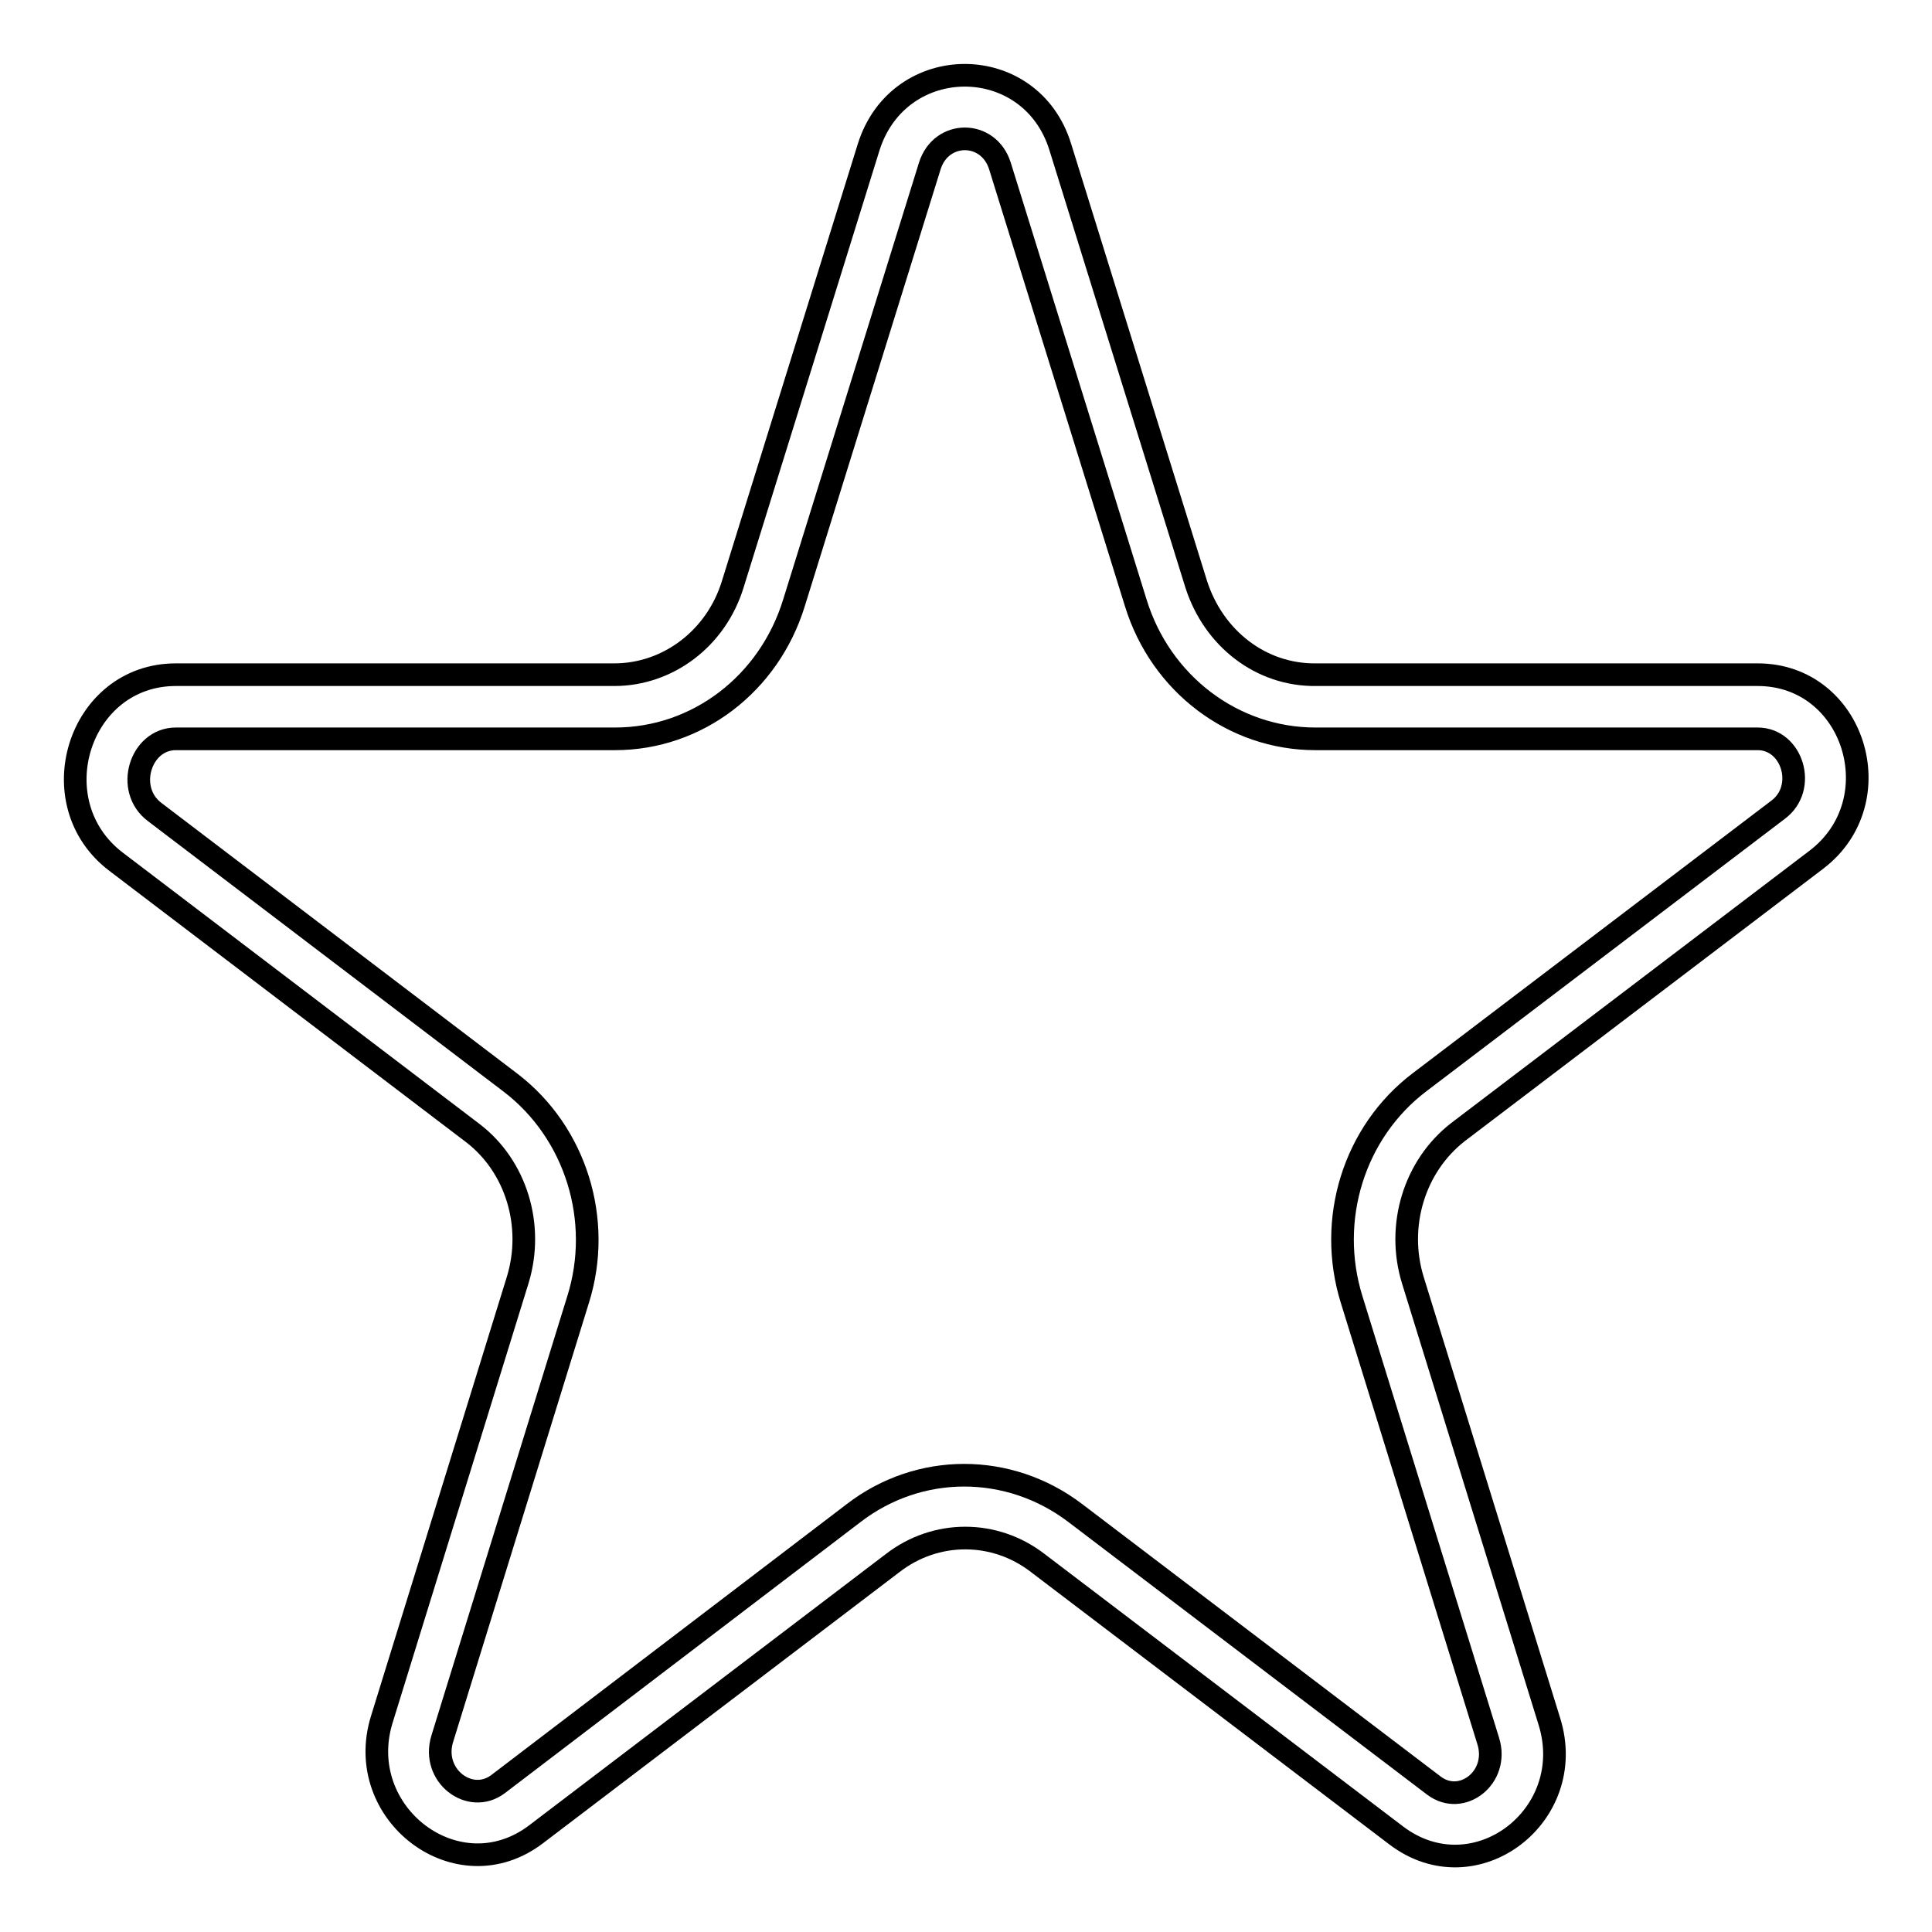
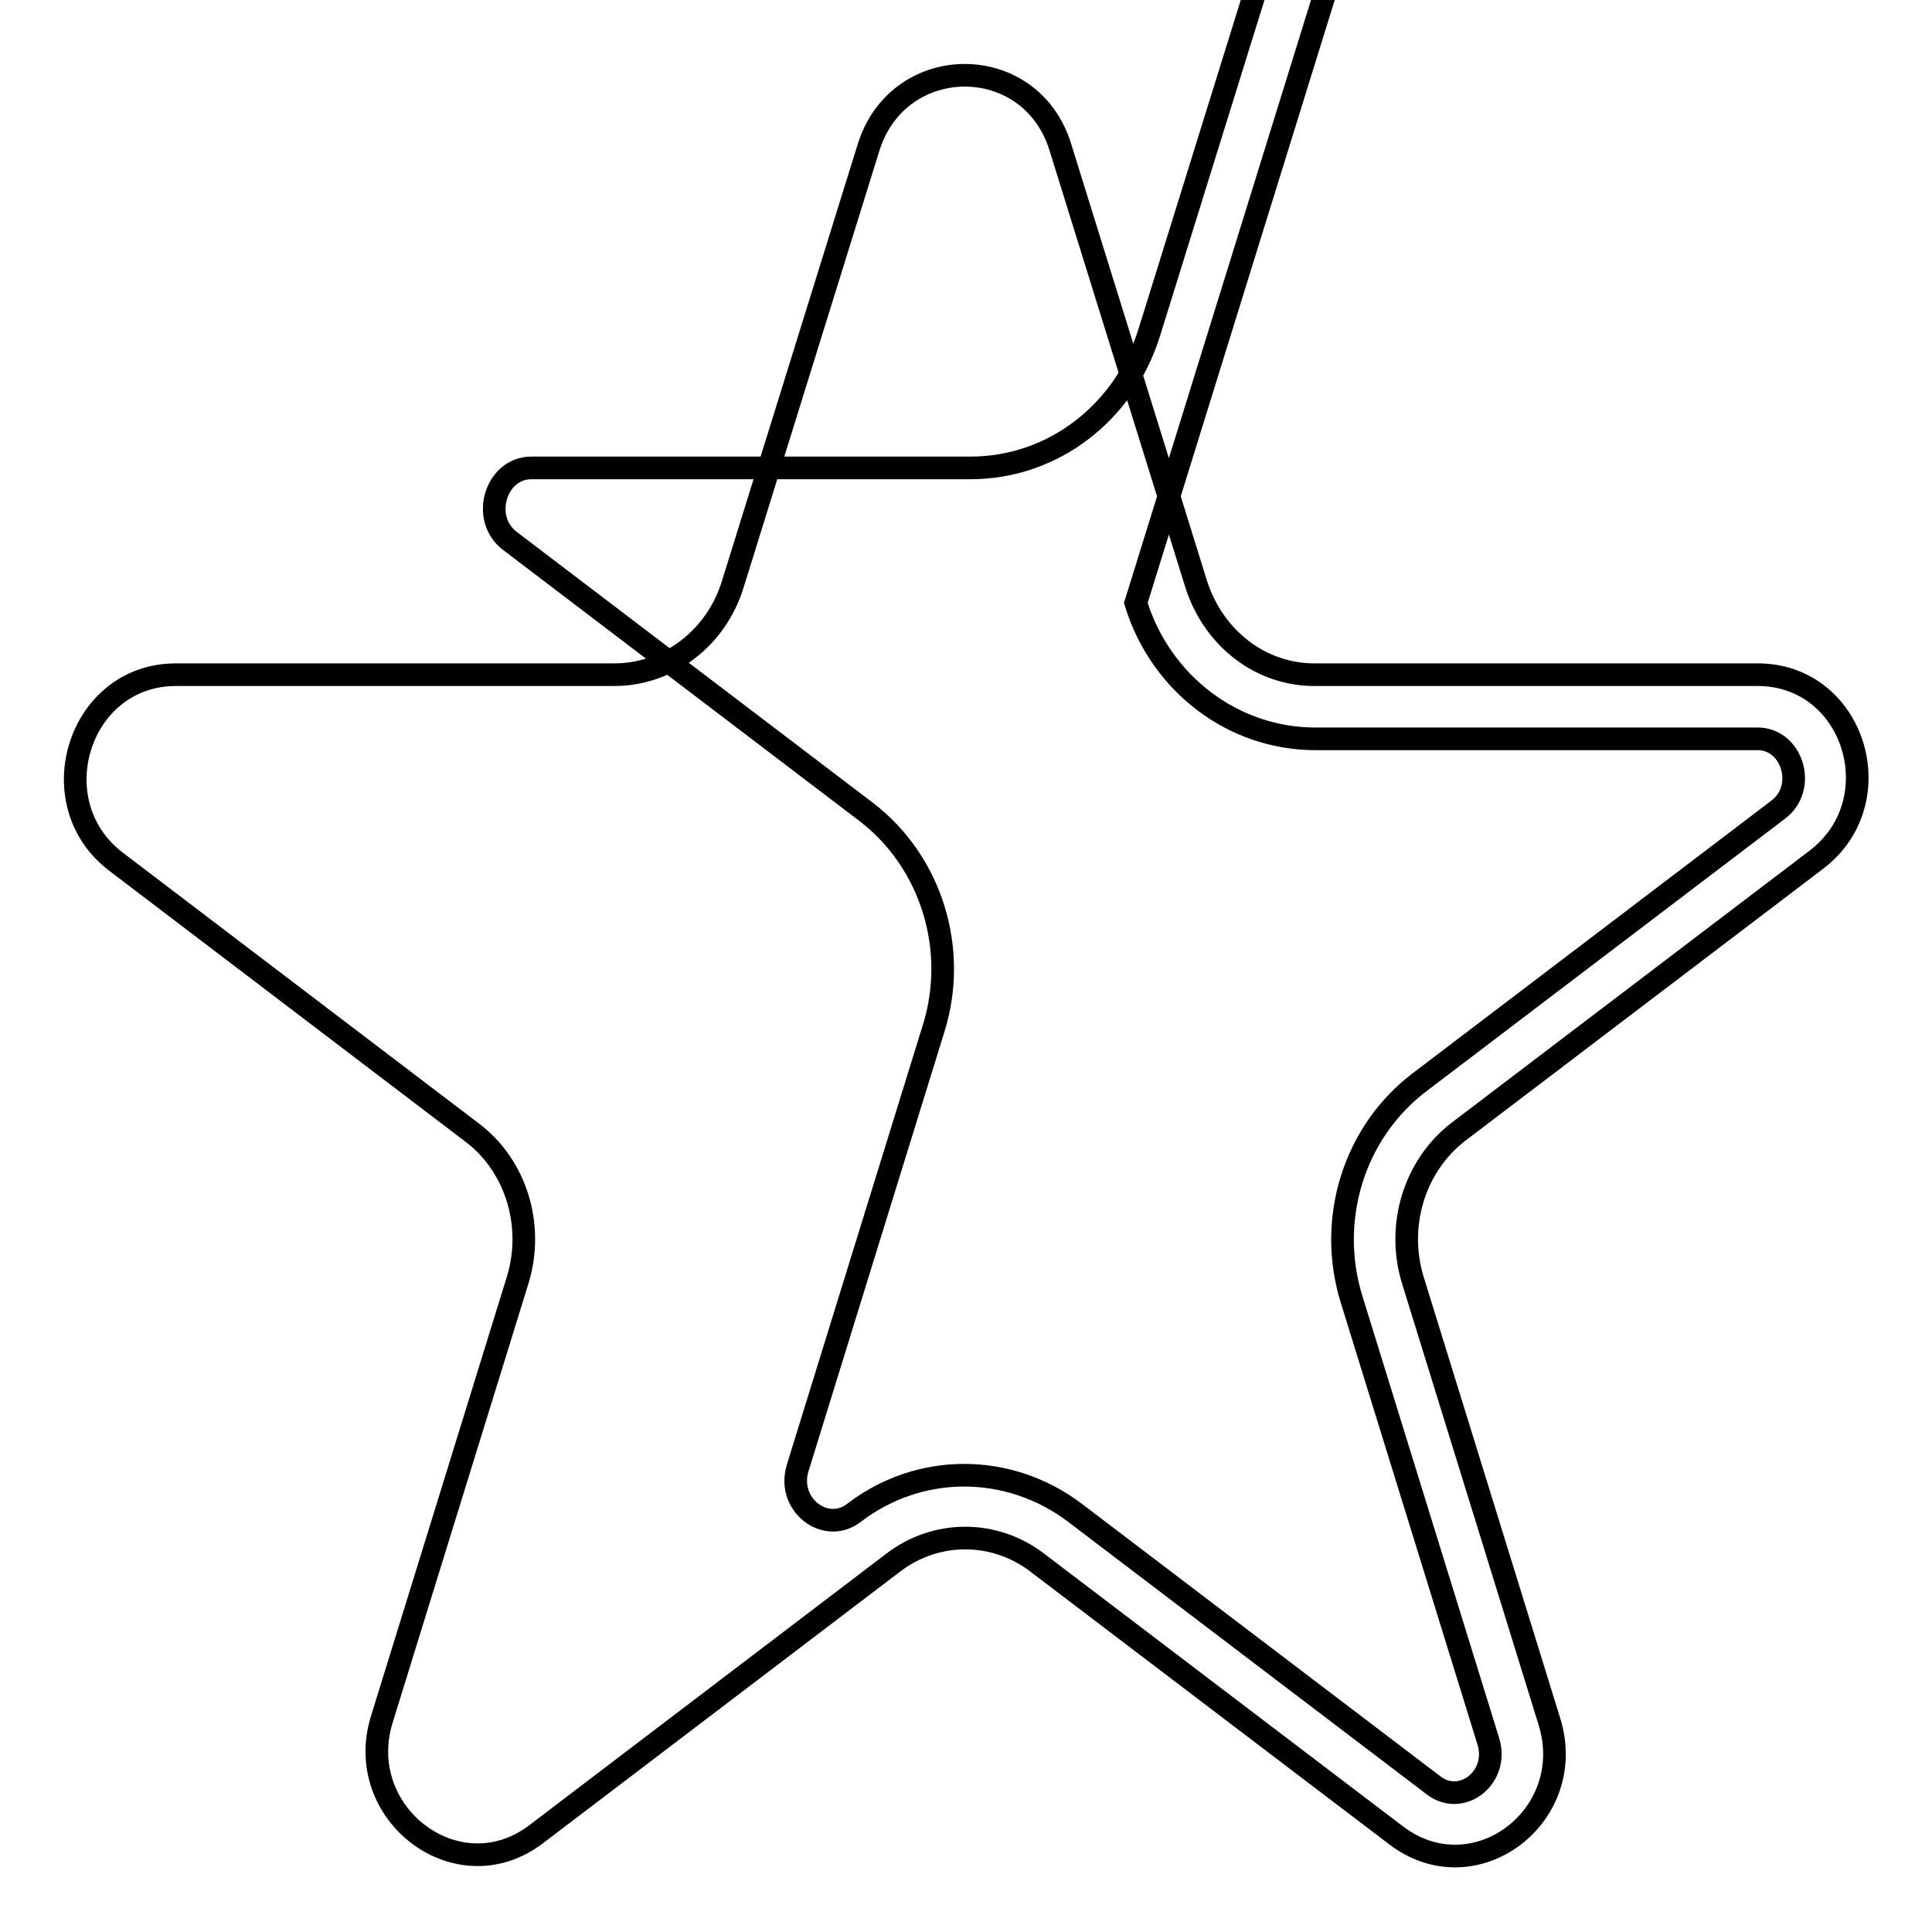
<svg xmlns="http://www.w3.org/2000/svg" version="1.1" x="0px" y="0px" viewBox="0 0 256 256" enable-background="new 0 0 256 256" xml:space="preserve">
  <g>
    <g>
-       <path stroke-width="3" fill-opacity="0" stroke="#000000" d="M150.5,79.9c3.3,10.7,12.9,18,23.8,18h58.6c4.6,0,6.6,6.5,2.7,9.4l-47.5,36.1c-8.7,6.6-12.3,18.2-9,28.8l18.1,58.5c1.5,4.8-3.5,8.7-7.2,5.9l-47.5-36.1c-8.8-6.7-20.7-6.7-29.4,0L66,236.4c-3.7,2.8-8.9-1.1-7.4-6l18-58.2c3.3-10.5-0.3-22.1-8.9-28.7l-47.2-35.9c-4-3-1.9-9.7,2.8-9.7h58.2c10.9,0,20.4-7.3,23.7-18l18-57.9c1.5-4.8,7.8-4.8,9.3,0L150.5,79.9L150.5,79.9z M158.5,77.4l-18-57.9c-3.9-12.7-21.4-12.7-25.4,0l-18,57.9c-2.2,7.2-8.6,12-15.7,12H23.3c-12.9,0-18.2,17-7.9,24.8l47.2,35.9c5.8,4.4,8.2,12.3,6,19.5l-18,58.2c-3.9,12.5,10.1,23.2,20.5,15.2l47.2-35.9c5.7-4.4,13.5-4.4,19.2,0l47.5,36.1c10.4,7.9,24.2-2.6,20.3-15.1l-18.1-58.5c-2.2-7.2,0.2-15.1,6-19.6l47.5-36.1c10.2-7.8,5-24.5-7.8-24.5h-58.5C167.1,89.5,160.8,84.6,158.5,77.4L158.5,77.4z" />
+       <path stroke-width="3" fill-opacity="0" stroke="#000000" d="M150.5,79.9c3.3,10.7,12.9,18,23.8,18h58.6c4.6,0,6.6,6.5,2.7,9.4l-47.5,36.1c-8.7,6.6-12.3,18.2-9,28.8l18.1,58.5c1.5,4.8-3.5,8.7-7.2,5.9l-47.5-36.1c-8.8-6.7-20.7-6.7-29.4,0c-3.7,2.8-8.9-1.1-7.4-6l18-58.2c3.3-10.5-0.3-22.1-8.9-28.7l-47.2-35.9c-4-3-1.9-9.7,2.8-9.7h58.2c10.9,0,20.4-7.3,23.7-18l18-57.9c1.5-4.8,7.8-4.8,9.3,0L150.5,79.9L150.5,79.9z M158.5,77.4l-18-57.9c-3.9-12.7-21.4-12.7-25.4,0l-18,57.9c-2.2,7.2-8.6,12-15.7,12H23.3c-12.9,0-18.2,17-7.9,24.8l47.2,35.9c5.8,4.4,8.2,12.3,6,19.5l-18,58.2c-3.9,12.5,10.1,23.2,20.5,15.2l47.2-35.9c5.7-4.4,13.5-4.4,19.2,0l47.5,36.1c10.4,7.9,24.2-2.6,20.3-15.1l-18.1-58.5c-2.2-7.2,0.2-15.1,6-19.6l47.5-36.1c10.2-7.8,5-24.5-7.8-24.5h-58.5C167.1,89.5,160.8,84.6,158.5,77.4L158.5,77.4z" />
    </g>
  </g>
</svg>